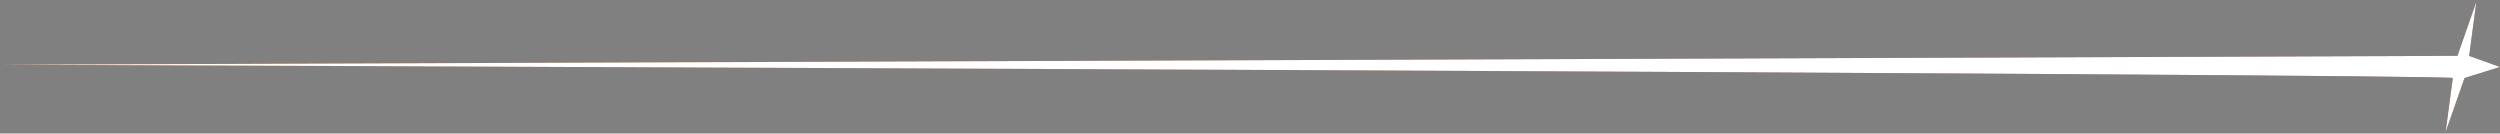
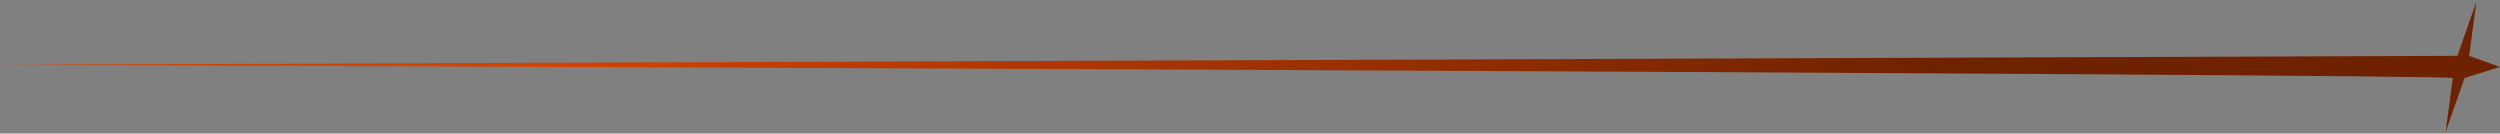
<svg xmlns="http://www.w3.org/2000/svg" width="861" height="46" viewBox="0 0 861 46" fill="none">
  <rect x="0" y="0" width="861" height="46" fill="#808080" stroke="none" />
  <path d="M850.379 19.222L852.862 0.587L846.34 19.222L0 22.288C0 22.288 844.547 25.414 844.744 26.873L842.262 45.509L848.784 26.873L861 23.063L850.36 19.252L850.379 19.222Z" fill="url(#paint0_linear_6156_65086)" />
-   <path d="M850.379 19.222L852.862 0.587L846.34 19.222L0 22.288C0 22.288 844.547 25.414 844.744 26.873L842.262 45.509L848.784 26.873L861 23.063L850.36 19.252L850.379 19.222Z" fill="white" />
  <defs>
    <linearGradient id="paint0_linear_6156_65086" x1="669.718" y1="11.817" x2="188.458" y2="12.241" gradientUnits="userSpaceOnUse">
      <stop stop-color="#6E2200" />
      <stop offset="1" stop-color="#D44200" />
    </linearGradient>
  </defs>
</svg>